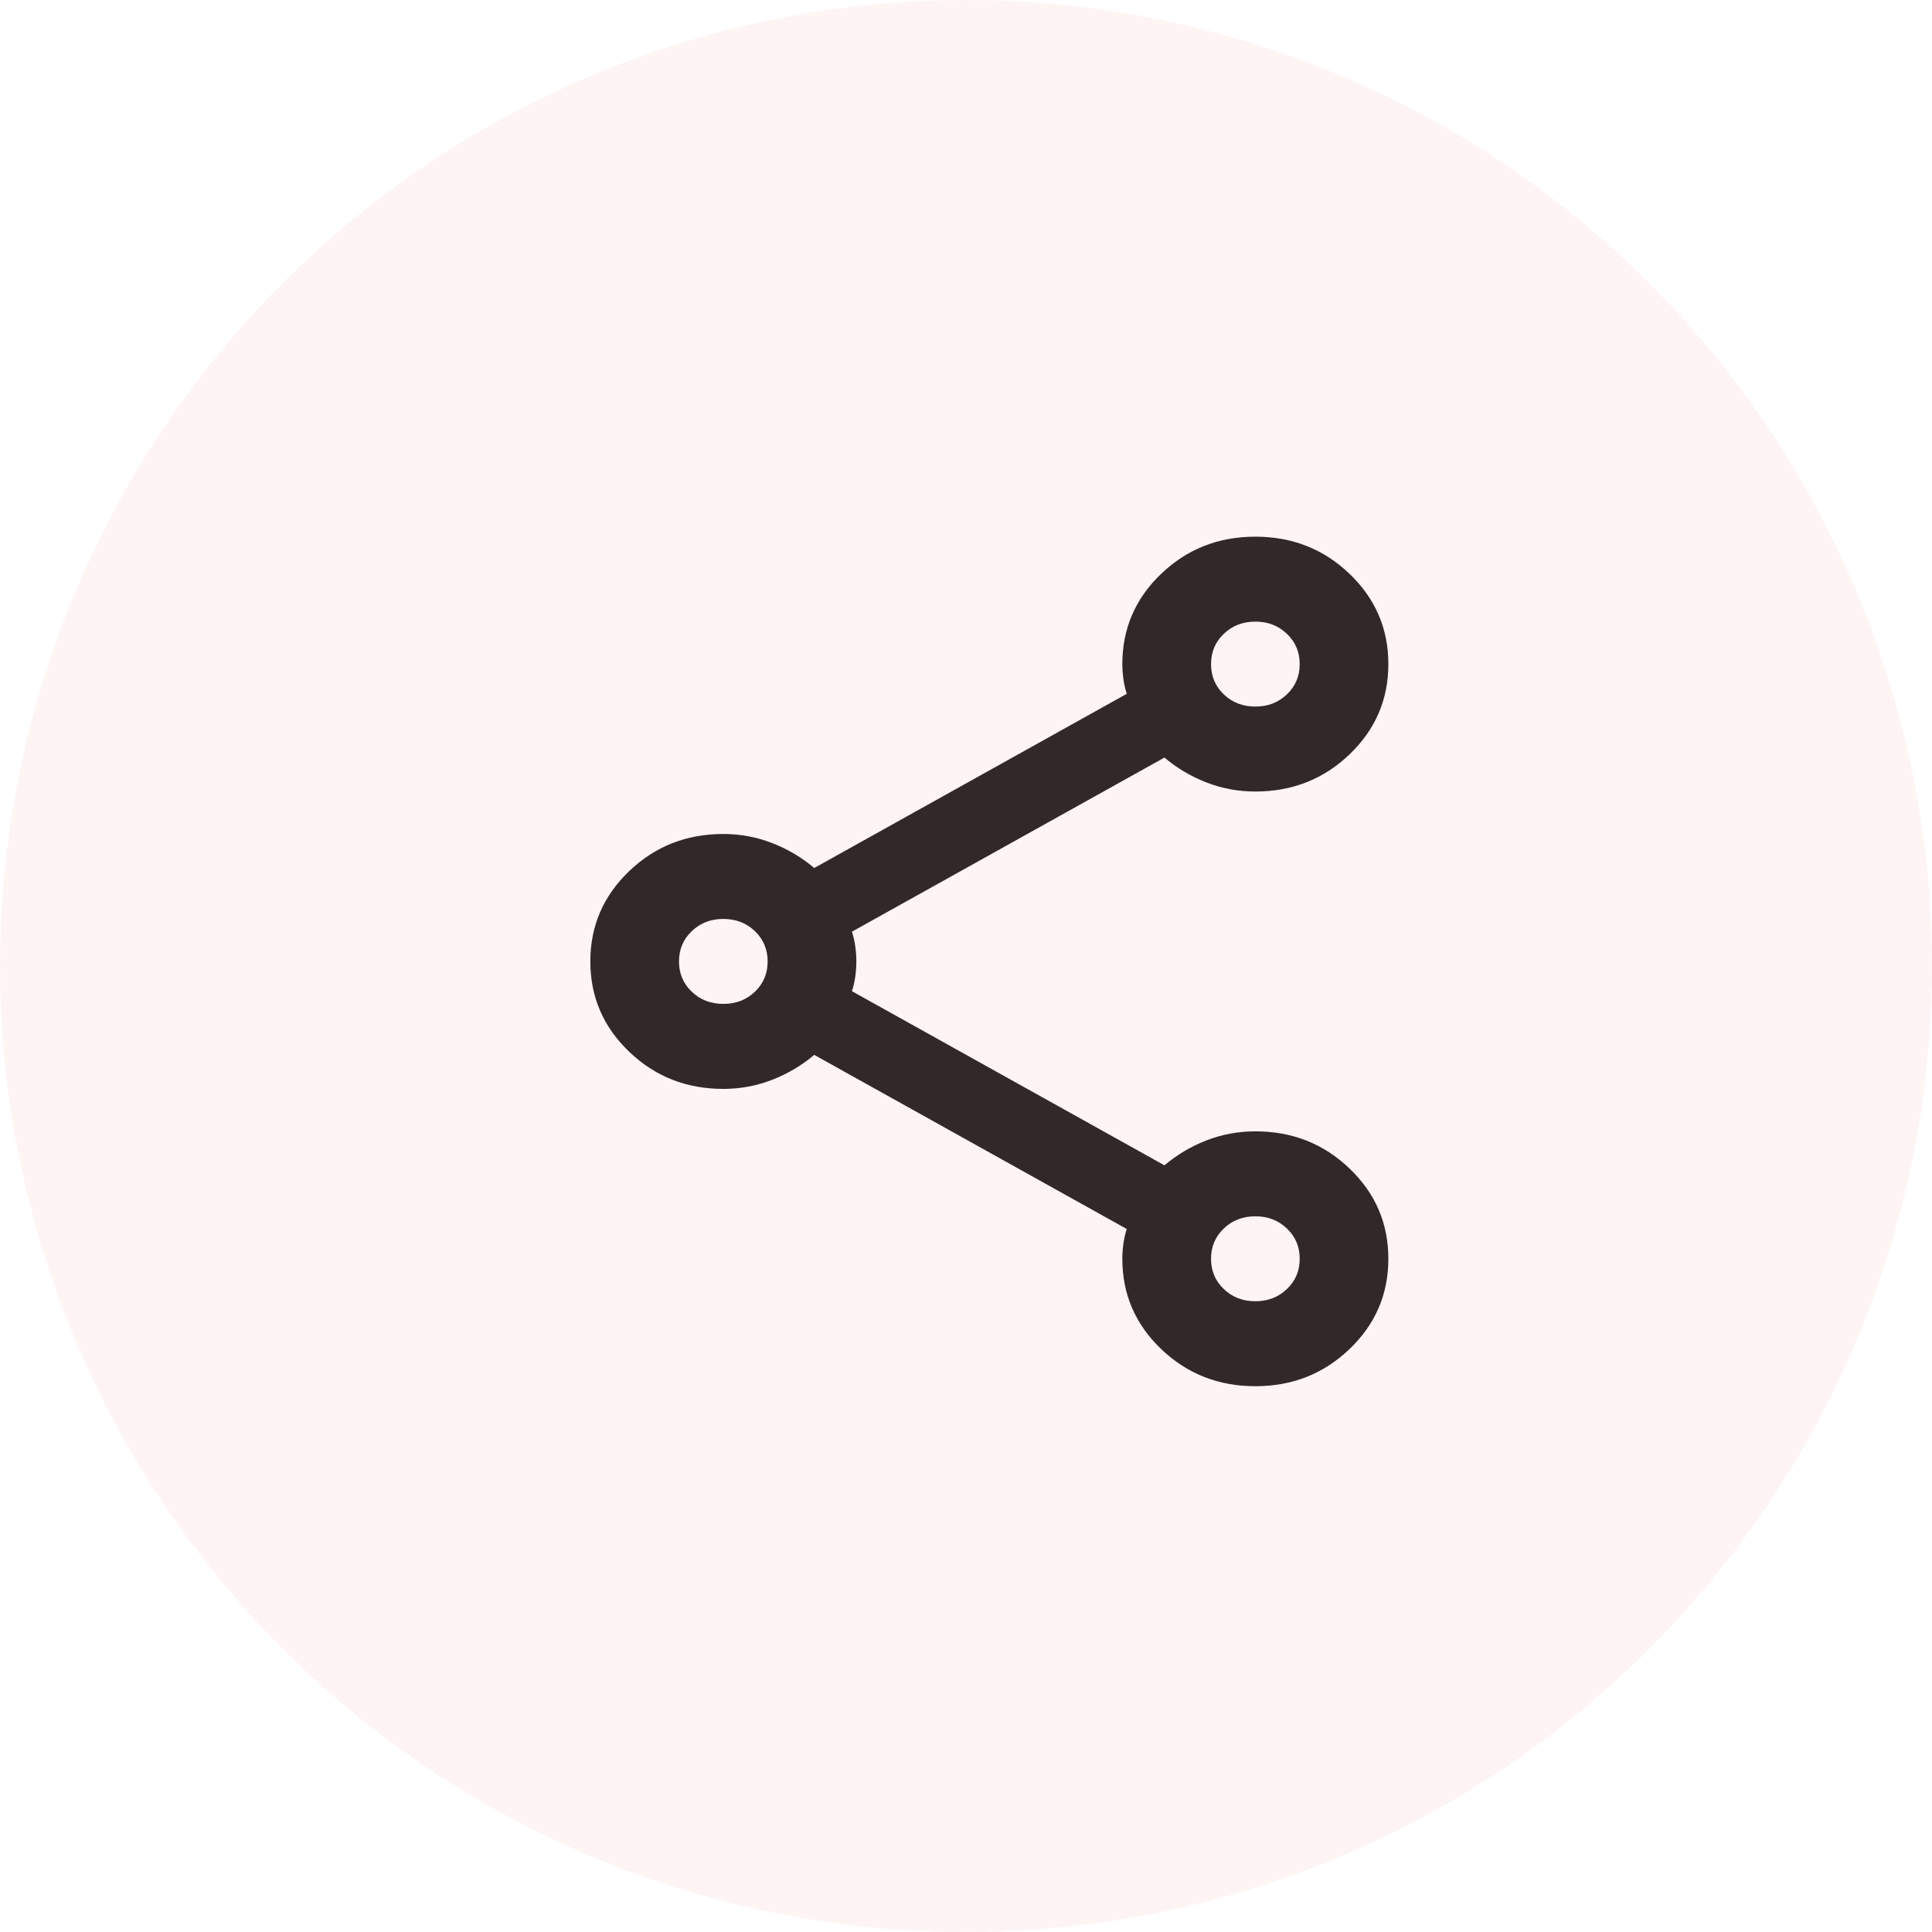
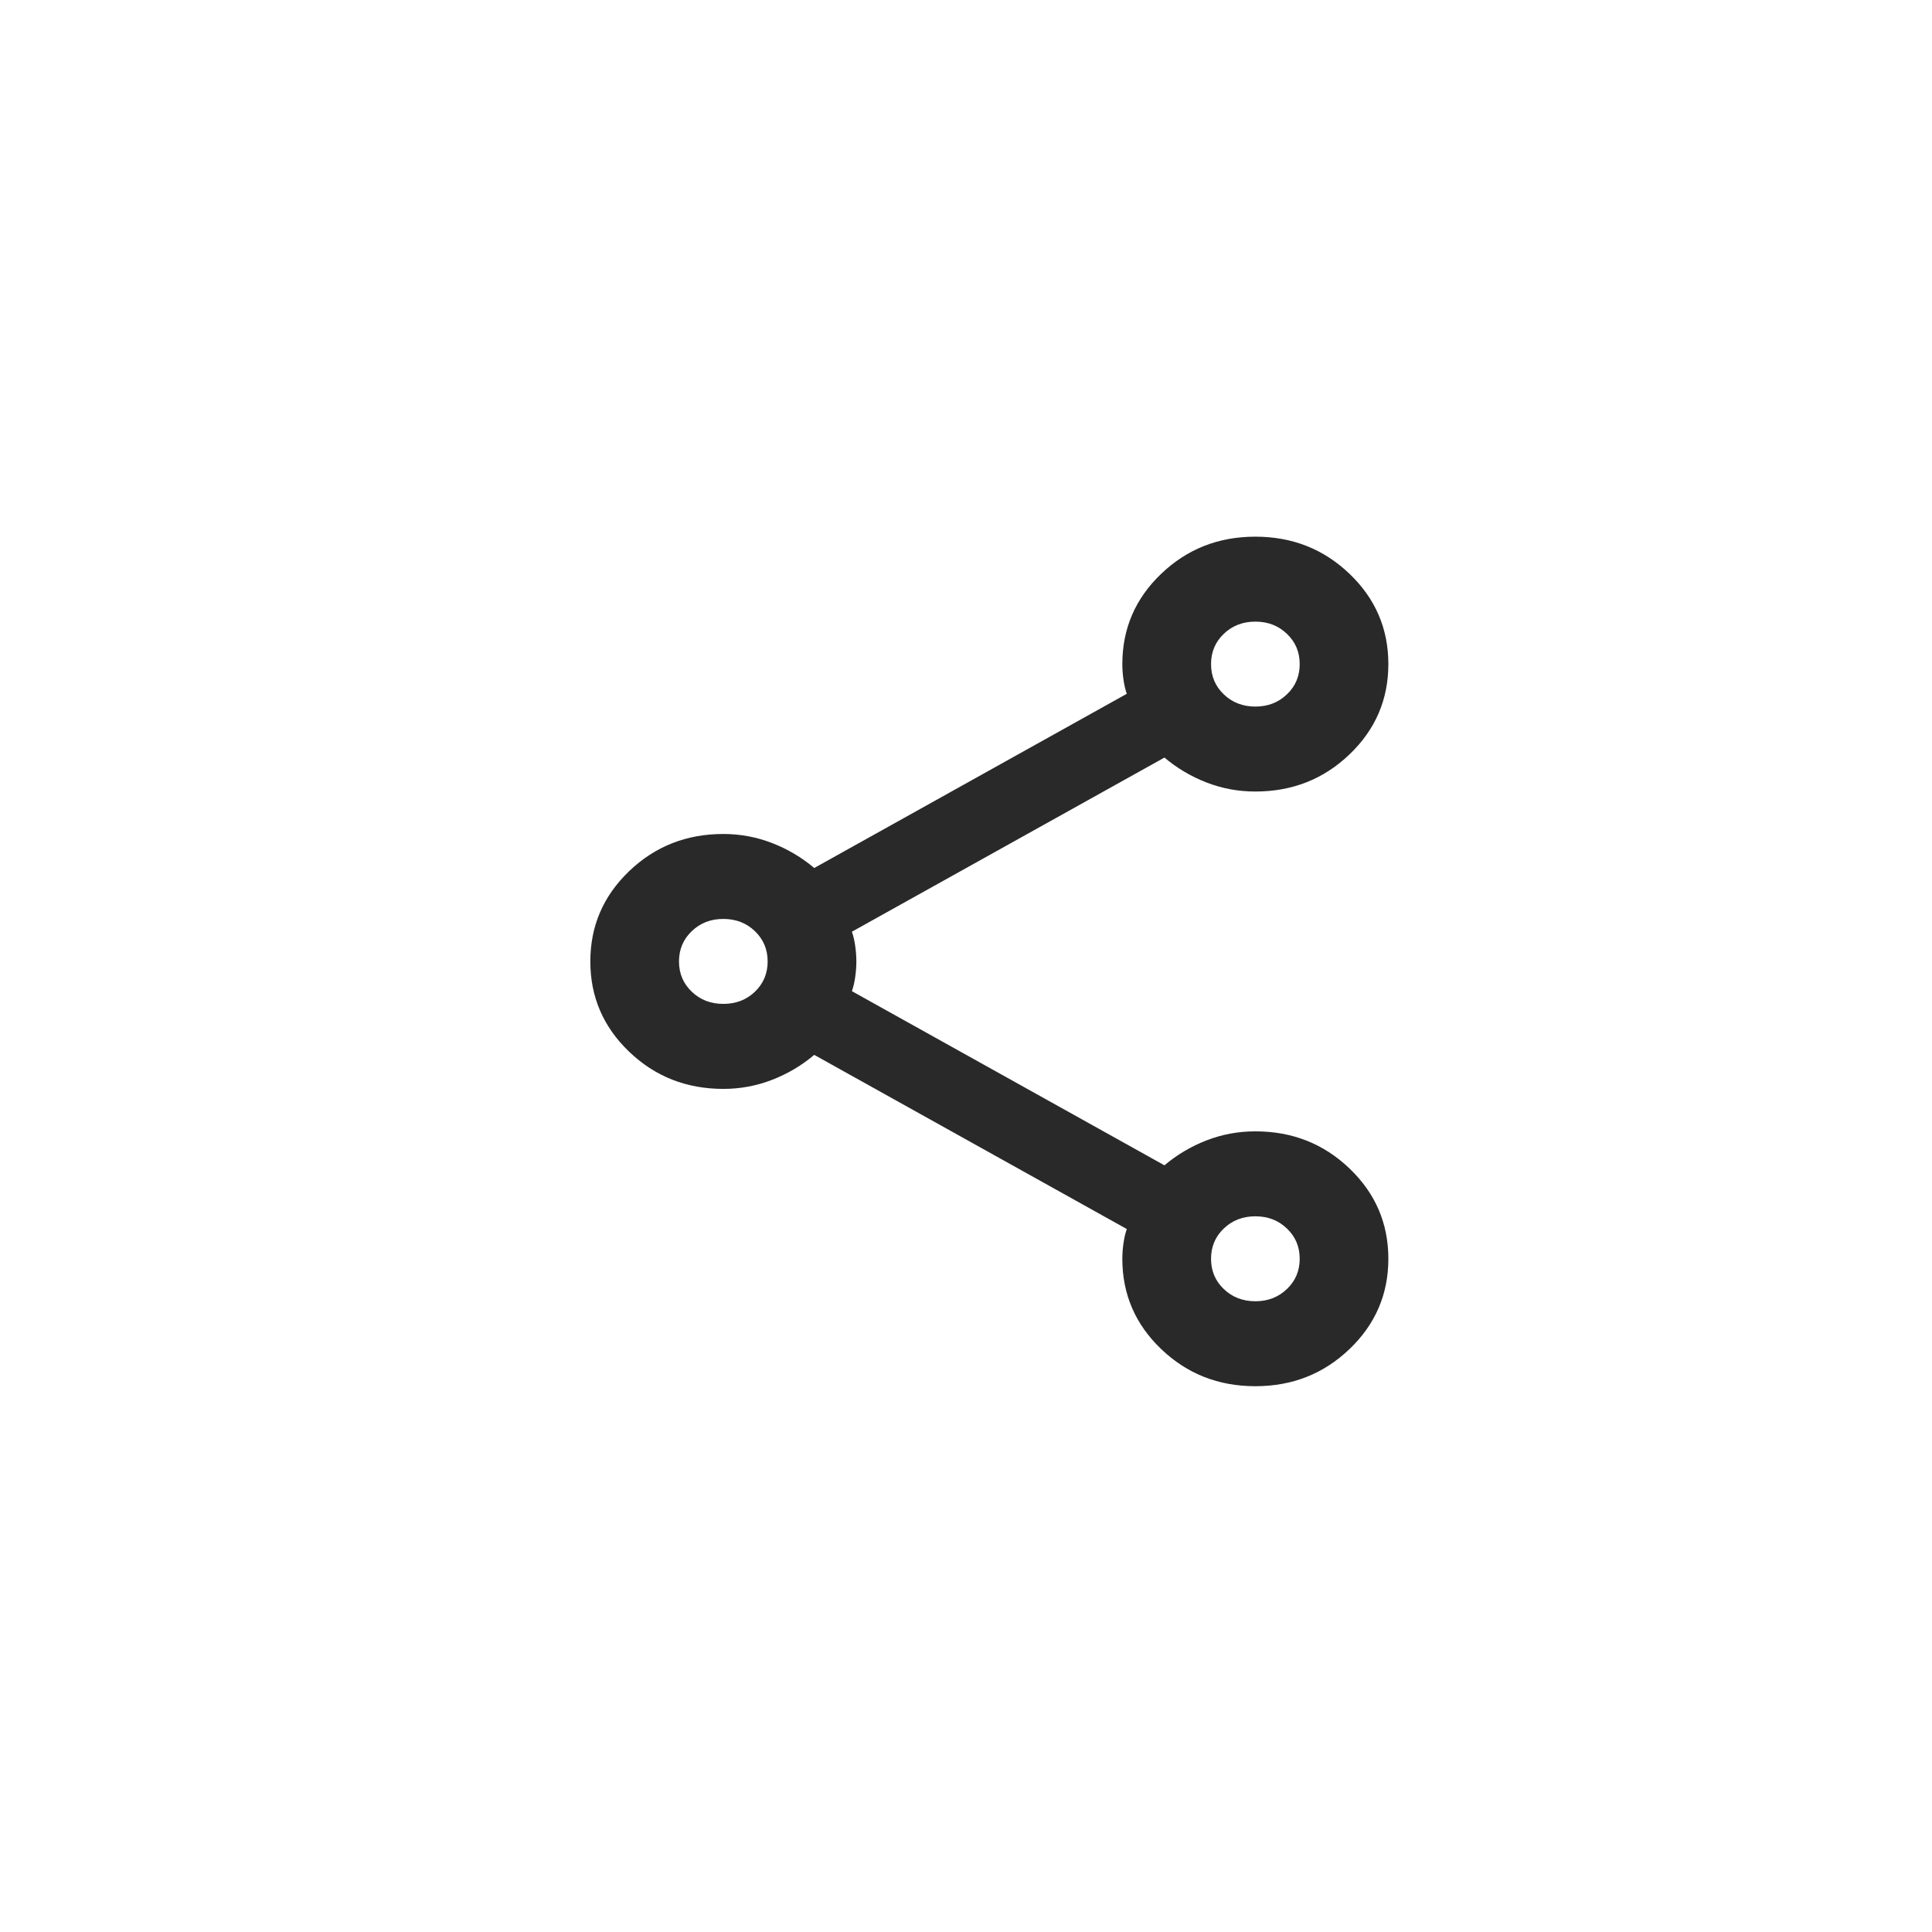
<svg xmlns="http://www.w3.org/2000/svg" width="36" height="36" viewBox="0 0 36 36" fill="none">
  <path d="M23.392 25.83C22.703 25.83 22.118 25.599 21.636 25.137C21.154 24.676 20.913 24.115 20.913 23.456C20.913 23.363 20.92 23.267 20.934 23.169C20.948 23.07 20.968 22.981 20.996 22.901L15.172 19.656C14.938 19.854 14.676 20.009 14.387 20.121C14.098 20.233 13.795 20.29 13.478 20.29C12.79 20.29 12.205 20.059 11.723 19.597C11.241 19.135 11 18.575 11 17.915C11 17.255 11.241 16.695 11.723 16.233C12.205 15.771 12.79 15.54 13.478 15.54C13.795 15.54 14.098 15.597 14.387 15.709C14.676 15.821 14.938 15.976 15.172 16.174L20.996 12.928C20.968 12.849 20.948 12.76 20.934 12.661C20.92 12.562 20.913 12.467 20.913 12.374C20.913 11.715 21.154 11.154 21.636 10.693C22.118 10.231 22.703 10 23.392 10C24.08 10 24.665 10.231 25.147 10.693C25.629 11.154 25.87 11.715 25.87 12.374C25.87 13.034 25.629 13.595 25.147 14.056C24.665 14.518 24.08 14.749 23.392 14.749C23.075 14.749 22.772 14.693 22.483 14.581C22.194 14.469 21.932 14.314 21.698 14.116L15.874 17.361C15.902 17.44 15.922 17.529 15.936 17.628C15.95 17.727 15.957 17.823 15.957 17.915C15.957 18.007 15.95 18.103 15.936 18.202C15.922 18.301 15.902 18.39 15.874 18.469L21.698 21.714C21.932 21.516 22.194 21.361 22.483 21.249C22.772 21.137 23.075 21.081 23.392 21.081C24.08 21.081 24.665 21.312 25.147 21.774C25.629 22.235 25.87 22.796 25.87 23.456C25.87 24.115 25.629 24.676 25.147 25.137C24.665 25.599 24.08 25.83 23.392 25.83ZM23.392 13.166C23.626 13.166 23.822 13.09 23.98 12.938C24.139 12.787 24.218 12.599 24.218 12.374C24.218 12.15 24.139 11.962 23.98 11.811C23.822 11.659 23.626 11.583 23.392 11.583C23.158 11.583 22.961 11.659 22.803 11.811C22.645 11.962 22.566 12.15 22.566 12.374C22.566 12.599 22.645 12.787 22.803 12.938C22.961 13.09 23.158 13.166 23.392 13.166ZM13.478 18.706C13.712 18.706 13.909 18.631 14.067 18.479C14.225 18.327 14.304 18.139 14.304 17.915C14.304 17.691 14.225 17.503 14.067 17.351C13.909 17.199 13.712 17.123 13.478 17.123C13.244 17.123 13.048 17.199 12.89 17.351C12.731 17.503 12.652 17.691 12.652 17.915C12.652 18.139 12.731 18.327 12.89 18.479C13.048 18.631 13.244 18.706 13.478 18.706ZM23.392 24.247C23.626 24.247 23.822 24.171 23.98 24.019C24.139 23.868 24.218 23.68 24.218 23.456C24.218 23.231 24.139 23.043 23.98 22.892C23.822 22.74 23.626 22.664 23.392 22.664C23.158 22.664 22.961 22.74 22.803 22.892C22.645 23.043 22.566 23.231 22.566 23.456C22.566 23.68 22.645 23.868 22.803 24.019C22.961 24.171 23.158 24.247 23.392 24.247Z" fill="#292929" />
-   <circle cx="18" cy="18" r="18" fill="#E51B21" fill-opacity="0.05" />
</svg>